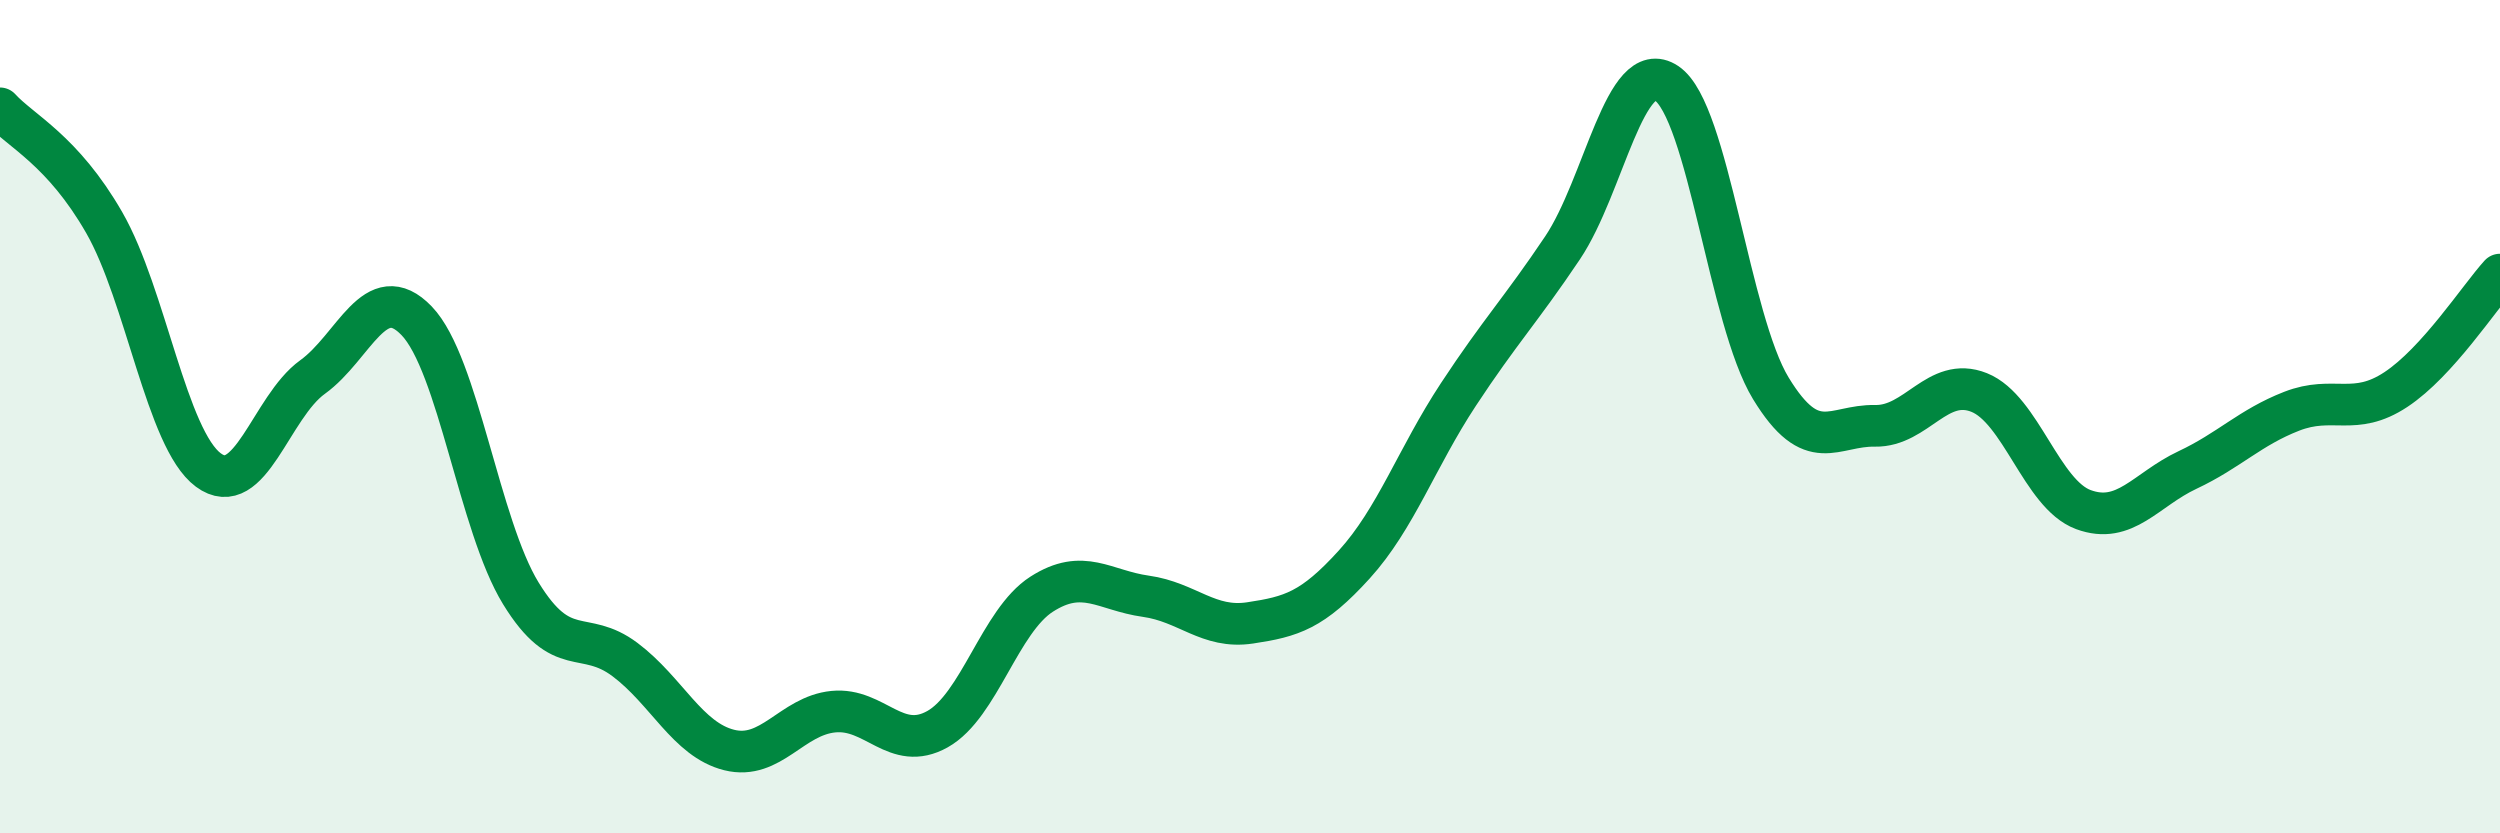
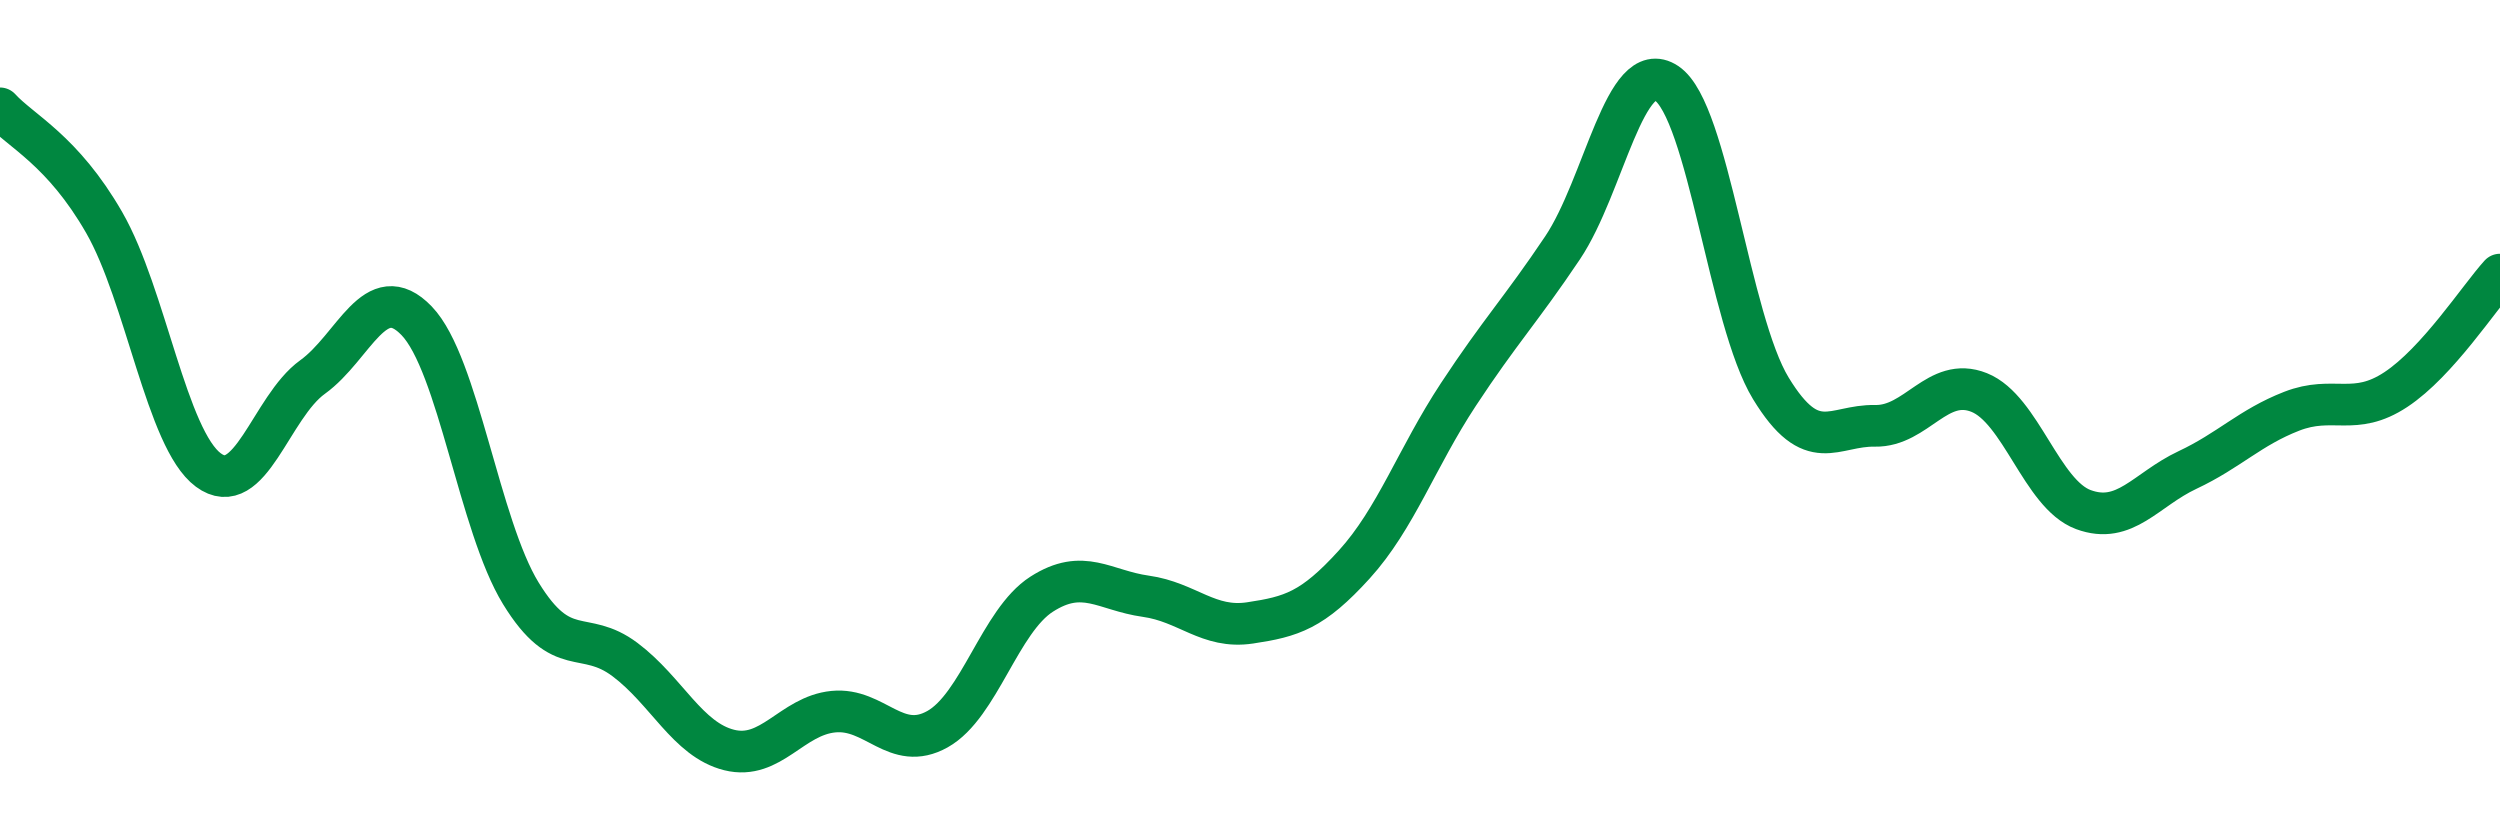
<svg xmlns="http://www.w3.org/2000/svg" width="60" height="20" viewBox="0 0 60 20">
-   <path d="M 0,2.6 C 0.5,3.15 1.5,3.6 2.5,5.34 C 3.5,7.08 4,10.54 5,11.28 C 6,12.02 6.5,9.77 7.5,9.05 C 8.5,8.33 9,6.66 10,7.7 C 11,8.74 11.5,12.61 12.5,14.24 C 13.5,15.87 14,15.08 15,15.83 C 16,16.58 16.5,17.75 17.5,18 C 18.5,18.25 19,17.18 20,17.08 C 21,16.98 21.5,18.06 22.5,17.5 C 23.5,16.94 24,14.9 25,14.26 C 26,13.62 26.5,14.17 27.5,14.31 C 28.5,14.45 29,15.1 30,14.95 C 31,14.8 31.5,14.65 32.5,13.55 C 33.5,12.45 34,10.99 35,9.47 C 36,7.95 36.5,7.44 37.5,5.95 C 38.5,4.46 39,1.33 40,2 C 41,2.67 41.5,7.68 42.5,9.32 C 43.5,10.96 44,10.2 45,10.22 C 46,10.24 46.5,9.02 47.5,9.42 C 48.5,9.82 49,11.86 50,12.23 C 51,12.6 51.5,11.75 52.5,11.28 C 53.5,10.81 54,10.26 55,9.87 C 56,9.48 56.5,10.01 57.5,9.35 C 58.5,8.69 59.5,7.14 60,6.59L60 20L0 20Z" fill="#008740" opacity="0.1" stroke-linecap="round" stroke-linejoin="round" />
  <path d="M 0,2.6 C 0.5,3.15 1.5,3.6 2.5,5.34 C 3.5,7.08 4,10.54 5,11.28 C 6,12.02 6.5,9.77 7.5,9.05 C 8.5,8.33 9,6.66 10,7.7 C 11,8.74 11.5,12.61 12.5,14.24 C 13.5,15.87 14,15.08 15,15.83 C 16,16.58 16.5,17.75 17.5,18 C 18.5,18.25 19,17.18 20,17.08 C 21,16.98 21.5,18.06 22.5,17.5 C 23.5,16.94 24,14.9 25,14.26 C 26,13.62 26.5,14.17 27.5,14.31 C 28.5,14.45 29,15.1 30,14.95 C 31,14.8 31.5,14.65 32.5,13.55 C 33.5,12.45 34,10.99 35,9.47 C 36,7.95 36.5,7.44 37.5,5.95 C 38.5,4.46 39,1.33 40,2 C 41,2.67 41.5,7.68 42.5,9.32 C 43.5,10.96 44,10.2 45,10.22 C 46,10.24 46.5,9.02 47.5,9.42 C 48.5,9.82 49,11.86 50,12.23 C 51,12.6 51.5,11.75 52.5,11.28 C 53.5,10.81 54,10.26 55,9.87 C 56,9.48 56.5,10.01 57.5,9.35 C 58.5,8.69 59.5,7.14 60,6.59" stroke="#008740" stroke-width="1" fill="none" stroke-linecap="round" stroke-linejoin="round" />
</svg>